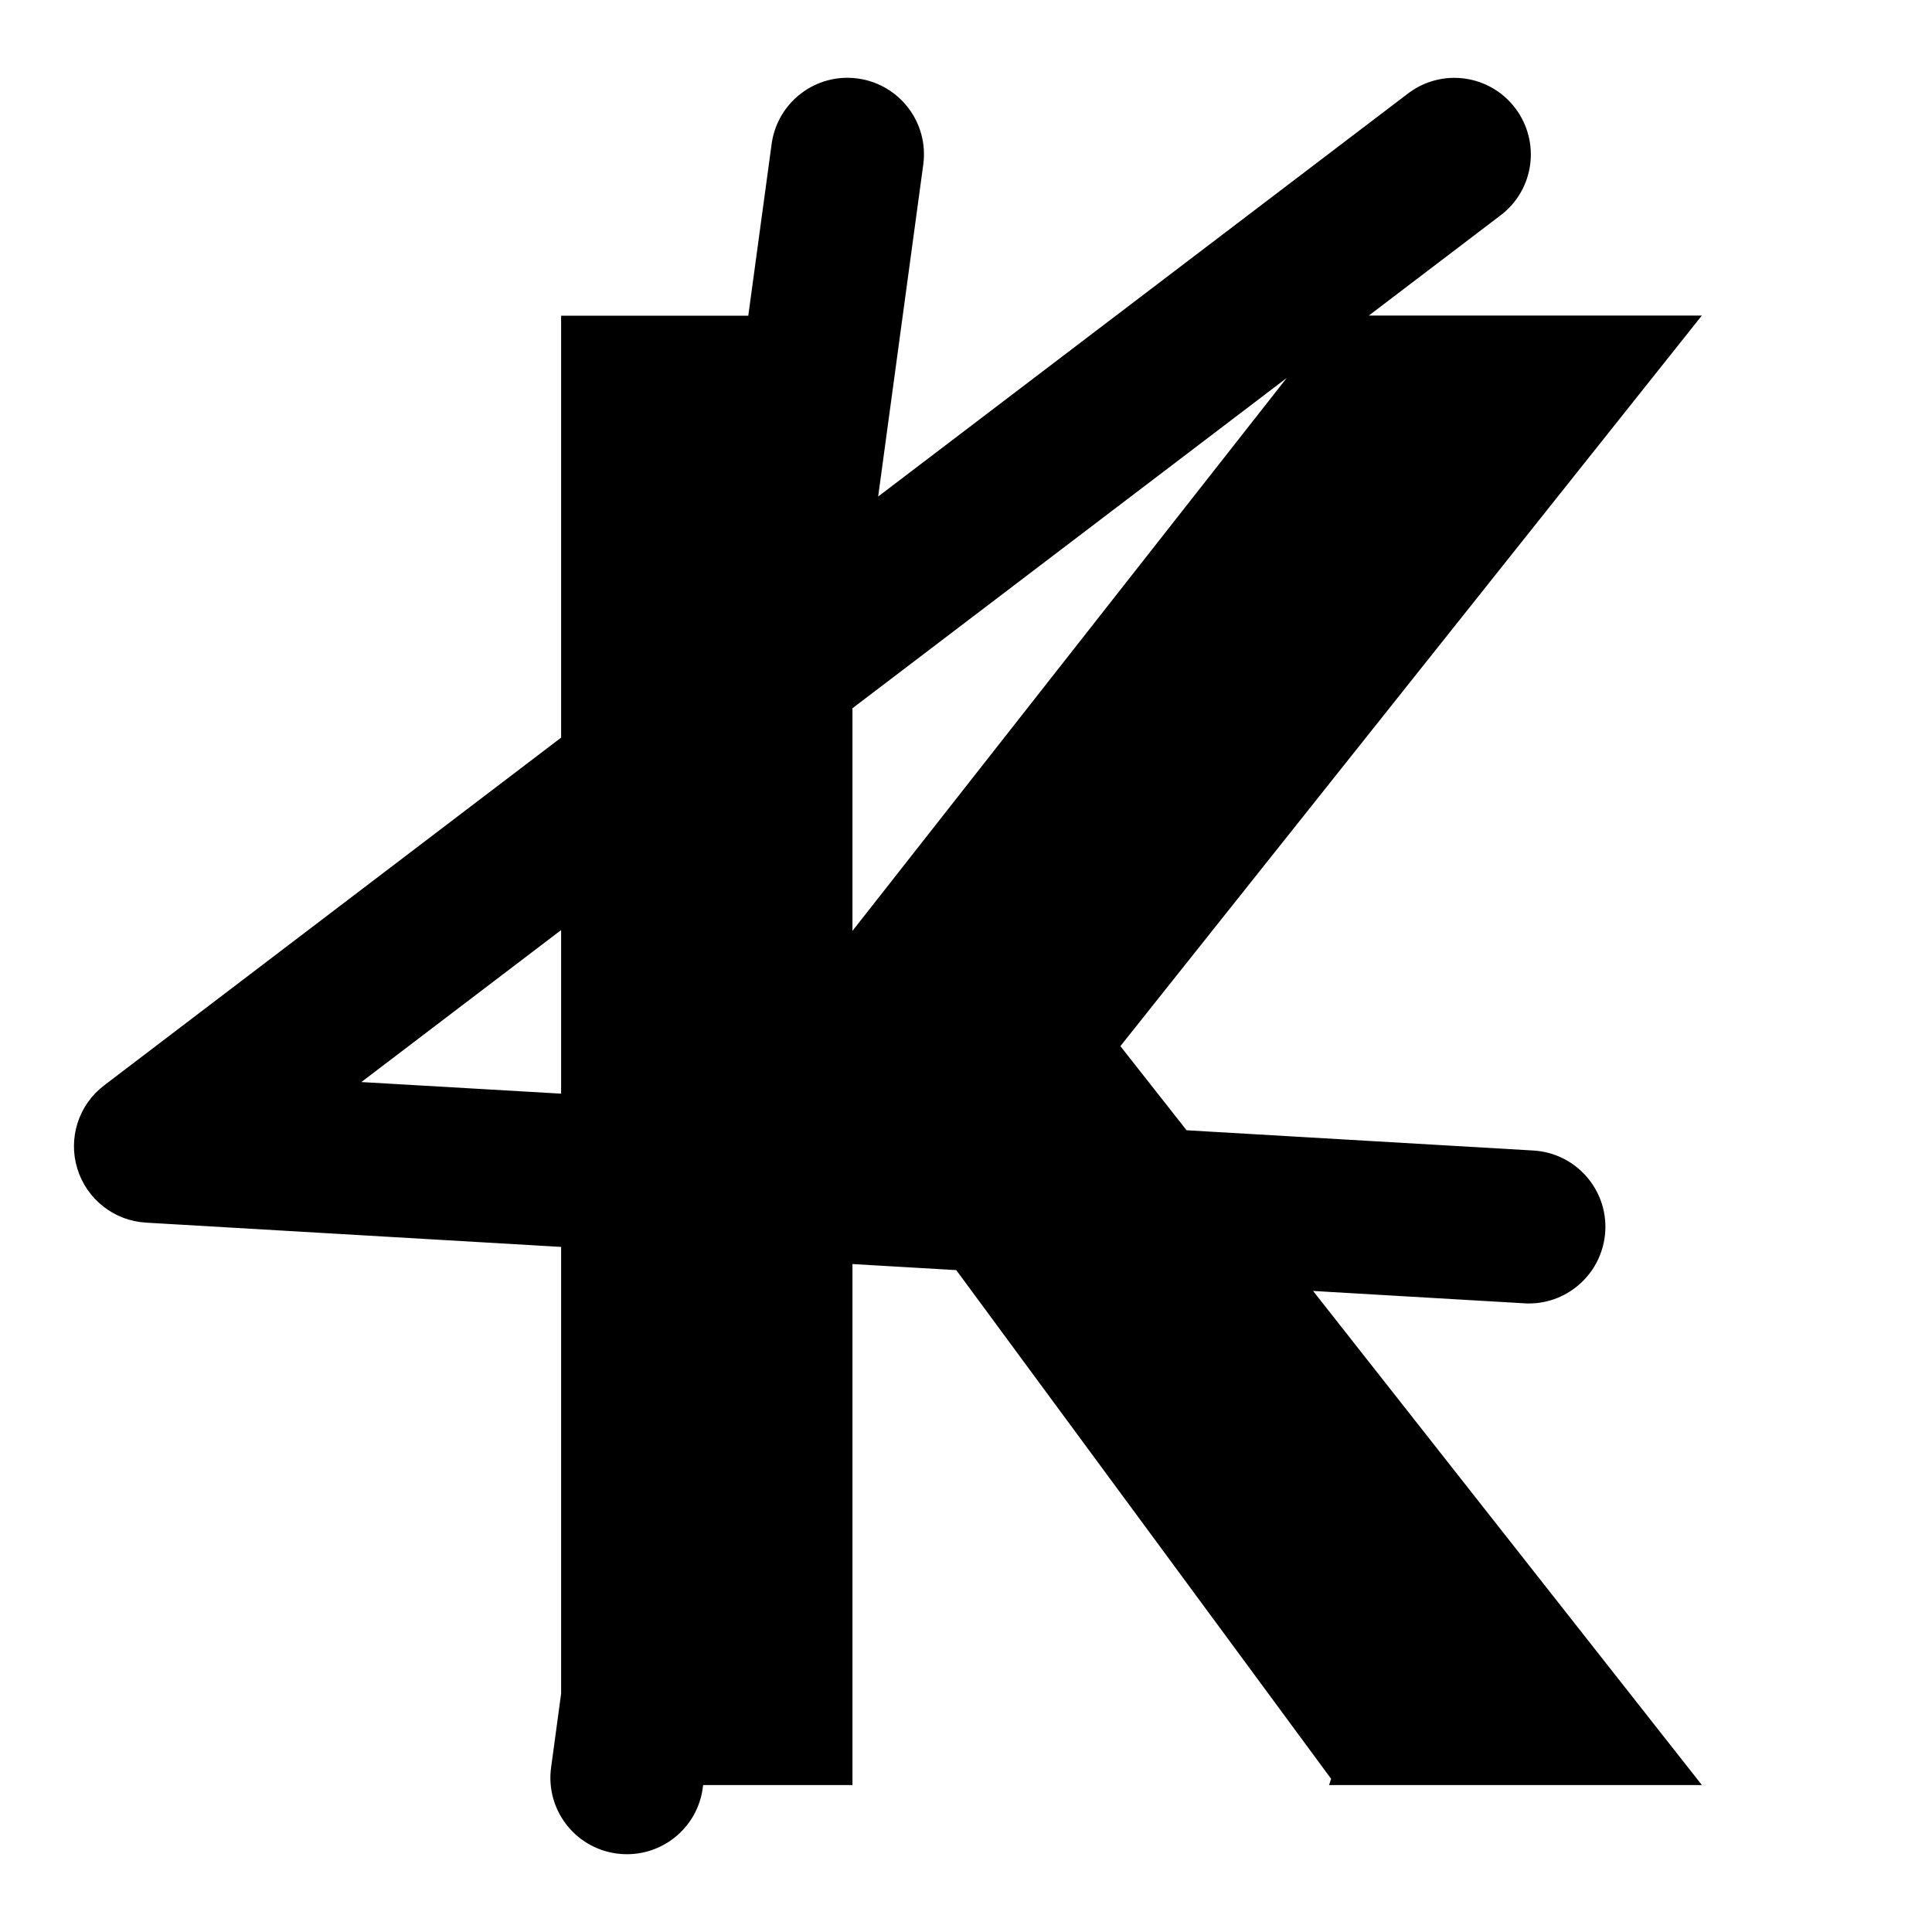
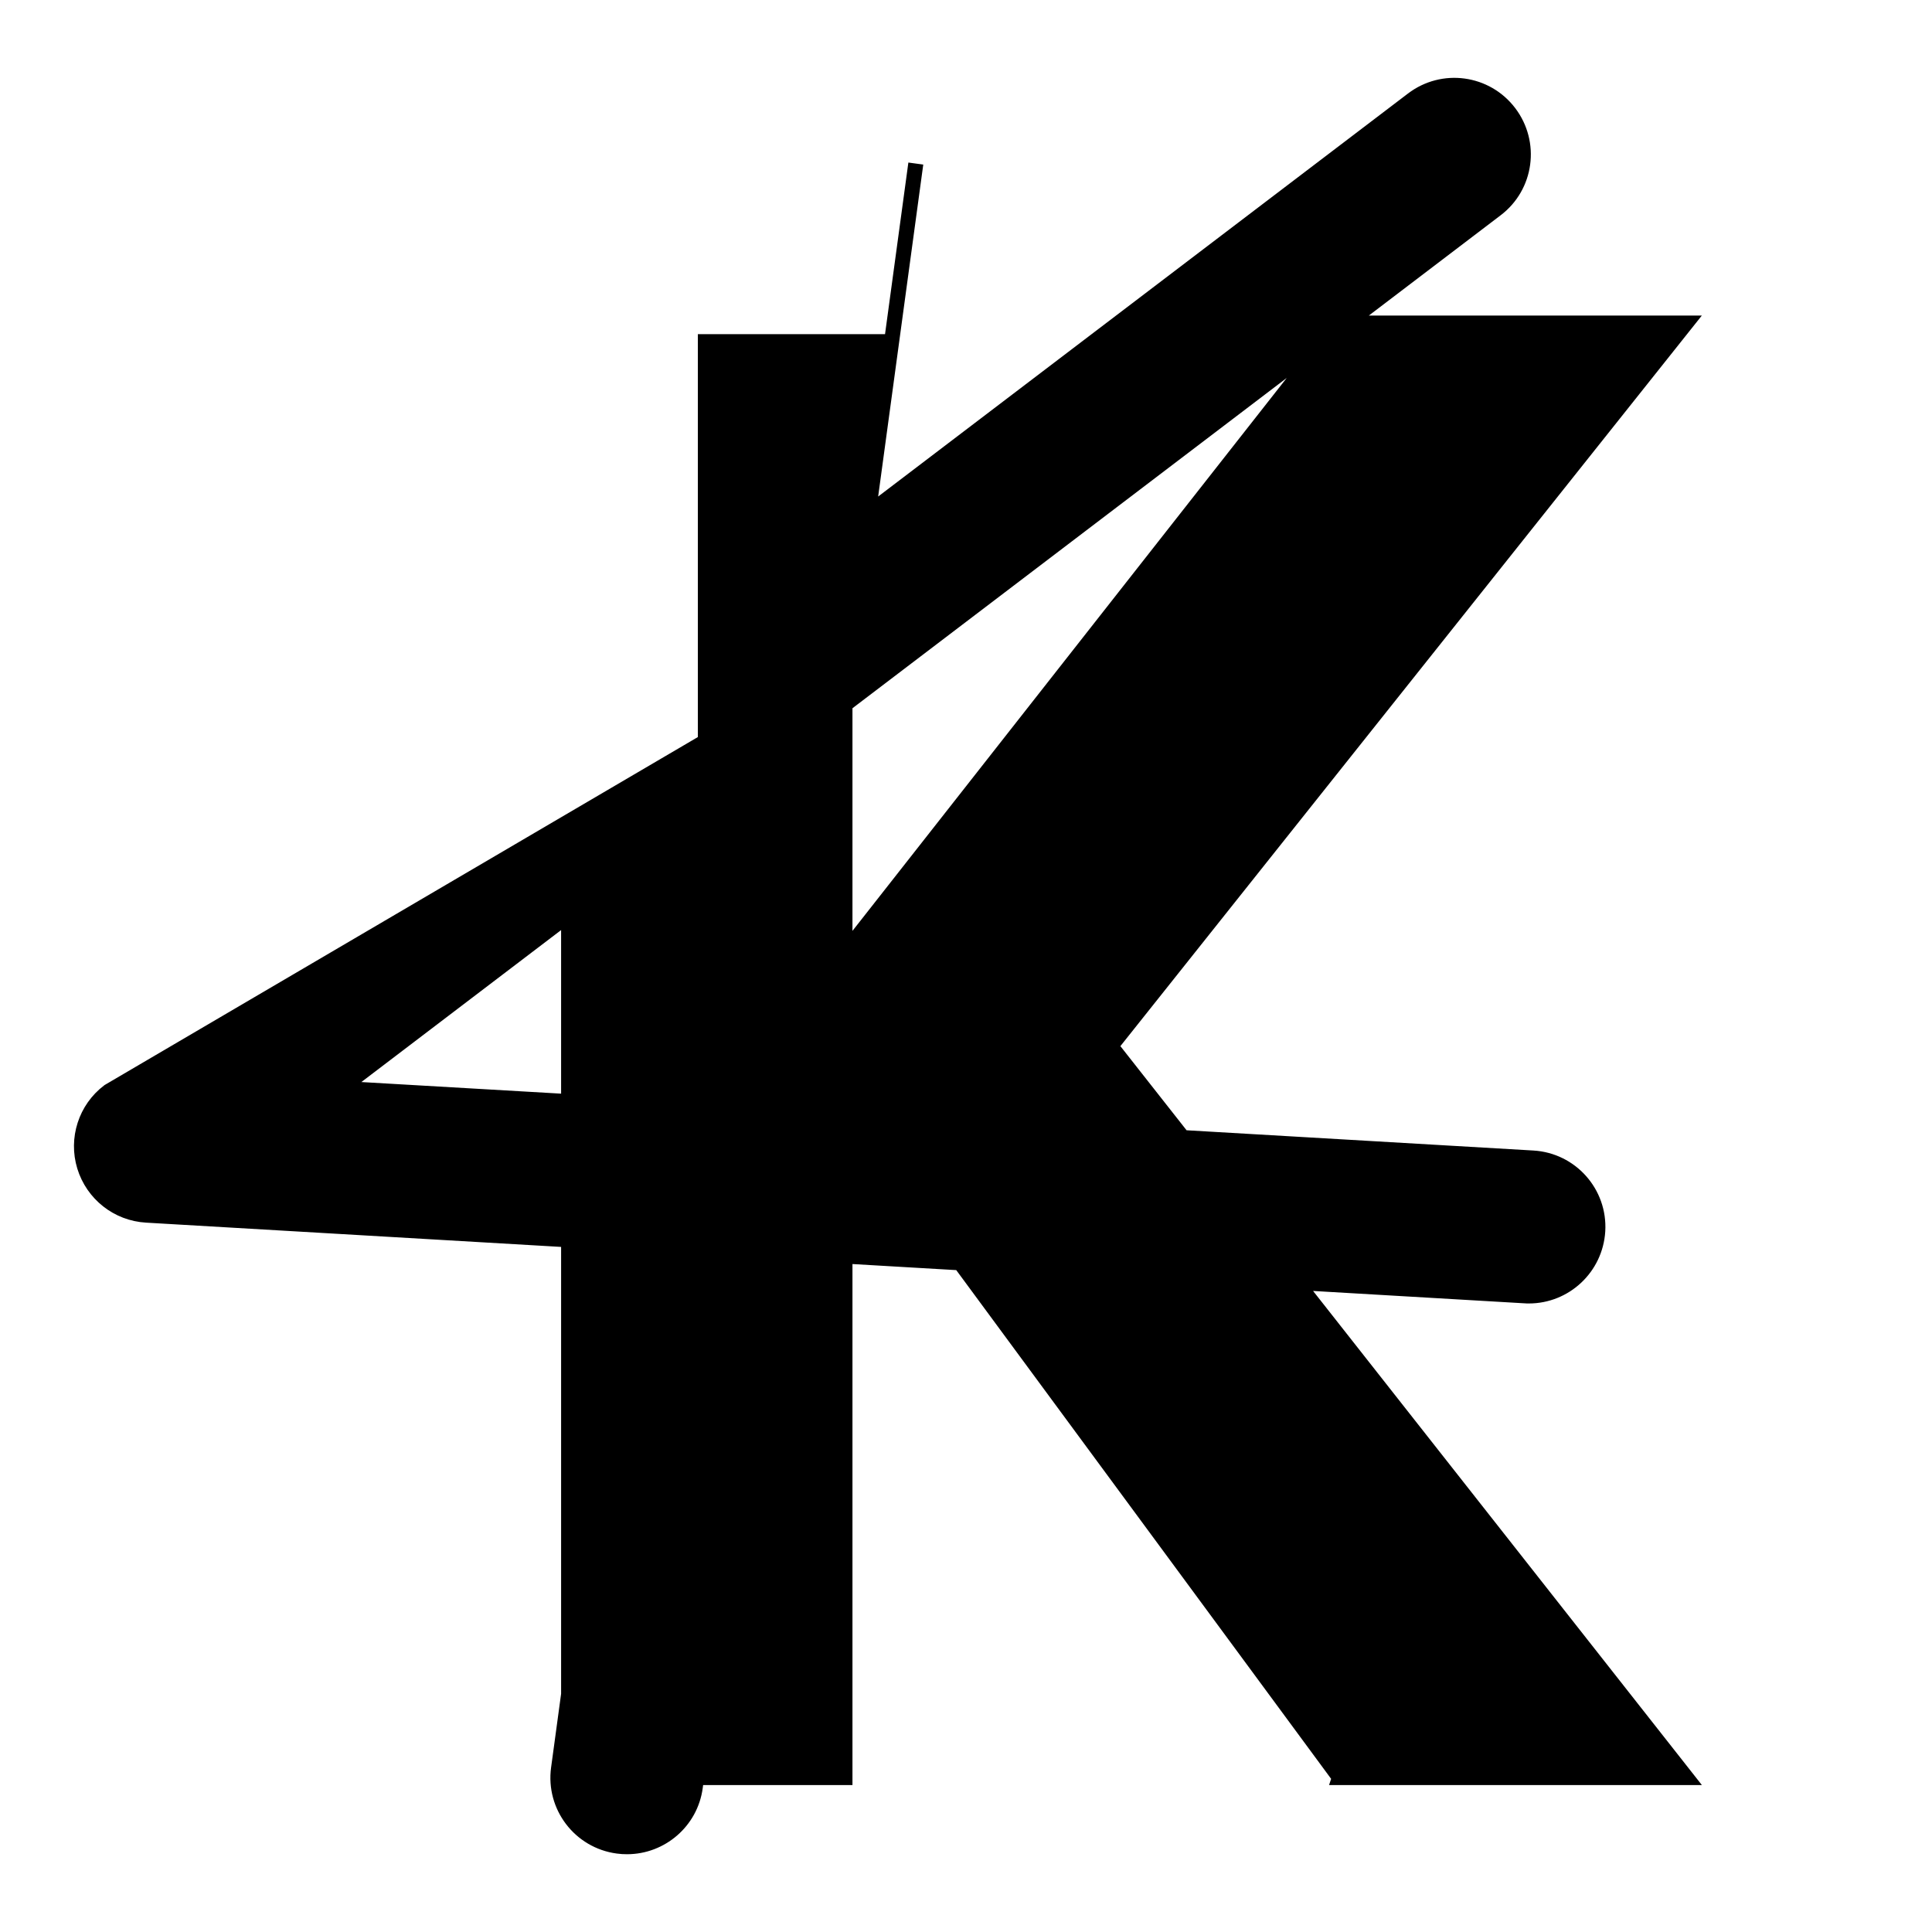
<svg xmlns="http://www.w3.org/2000/svg" id="Ebene_1" viewBox="0 0 41 41">
  <defs>
    <style>.cls-1{stroke:#000;stroke-width:.319px;}</style>
  </defs>
-   <path class="cls-1" d="M28.426,37.722h7.362l-8.267-10.506,4.838,.283c.029,.003,.057,.003,.086,.003,.769,0,1.414-.6,1.462-1.379,.048-.808-.568-1.501-1.376-1.548l-7.431-.434-1.527-1.941,12.212-15.344h-7.209l3.173-2.414c.645-.488,.769-1.408,.278-2.053-.488-.642-1.405-.769-2.05-.278l-11.551,8.786,1.009-7.426c.109-.801-.453-1.539-1.255-1.647-.801-.109-1.539,.453-1.647,1.255l-.514,3.78h-3.952V15.733L2.307,23.16c-.488,.37-.693,1.006-.514,1.593,.179,.584,.702,.999,1.315,1.034l8.959,.524v9.644l-.214,1.575c-.109,.801,.453,1.539,1.255,1.647,.067,.01,.134,.013,.198,.013,.722,0,1.351-.533,1.449-1.267l.027-.201h3.149v-11.066l2.446,.143,8.049,10.923Zm-.225-30.582l-10.27,13.076v-5.265l10.27-7.811ZM7.23,23.096l4.837-3.68v3.962l-4.837-.281Zm10.702,.625v-.242l.186,.252-.186-.011Z" />
+   <path class="cls-1" d="M28.426,37.722h7.362l-8.267-10.506,4.838,.283c.029,.003,.057,.003,.086,.003,.769,0,1.414-.6,1.462-1.379,.048-.808-.568-1.501-1.376-1.548l-7.431-.434-1.527-1.941,12.212-15.344h-7.209l3.173-2.414c.645-.488,.769-1.408,.278-2.053-.488-.642-1.405-.769-2.05-.278l-11.551,8.786,1.009-7.426l-.514,3.78h-3.952V15.733L2.307,23.16c-.488,.37-.693,1.006-.514,1.593,.179,.584,.702,.999,1.315,1.034l8.959,.524v9.644l-.214,1.575c-.109,.801,.453,1.539,1.255,1.647,.067,.01,.134,.013,.198,.013,.722,0,1.351-.533,1.449-1.267l.027-.201h3.149v-11.066l2.446,.143,8.049,10.923Zm-.225-30.582l-10.27,13.076v-5.265l10.27-7.811ZM7.23,23.096l4.837-3.68v3.962l-4.837-.281Zm10.702,.625v-.242l.186,.252-.186-.011Z" />
</svg>